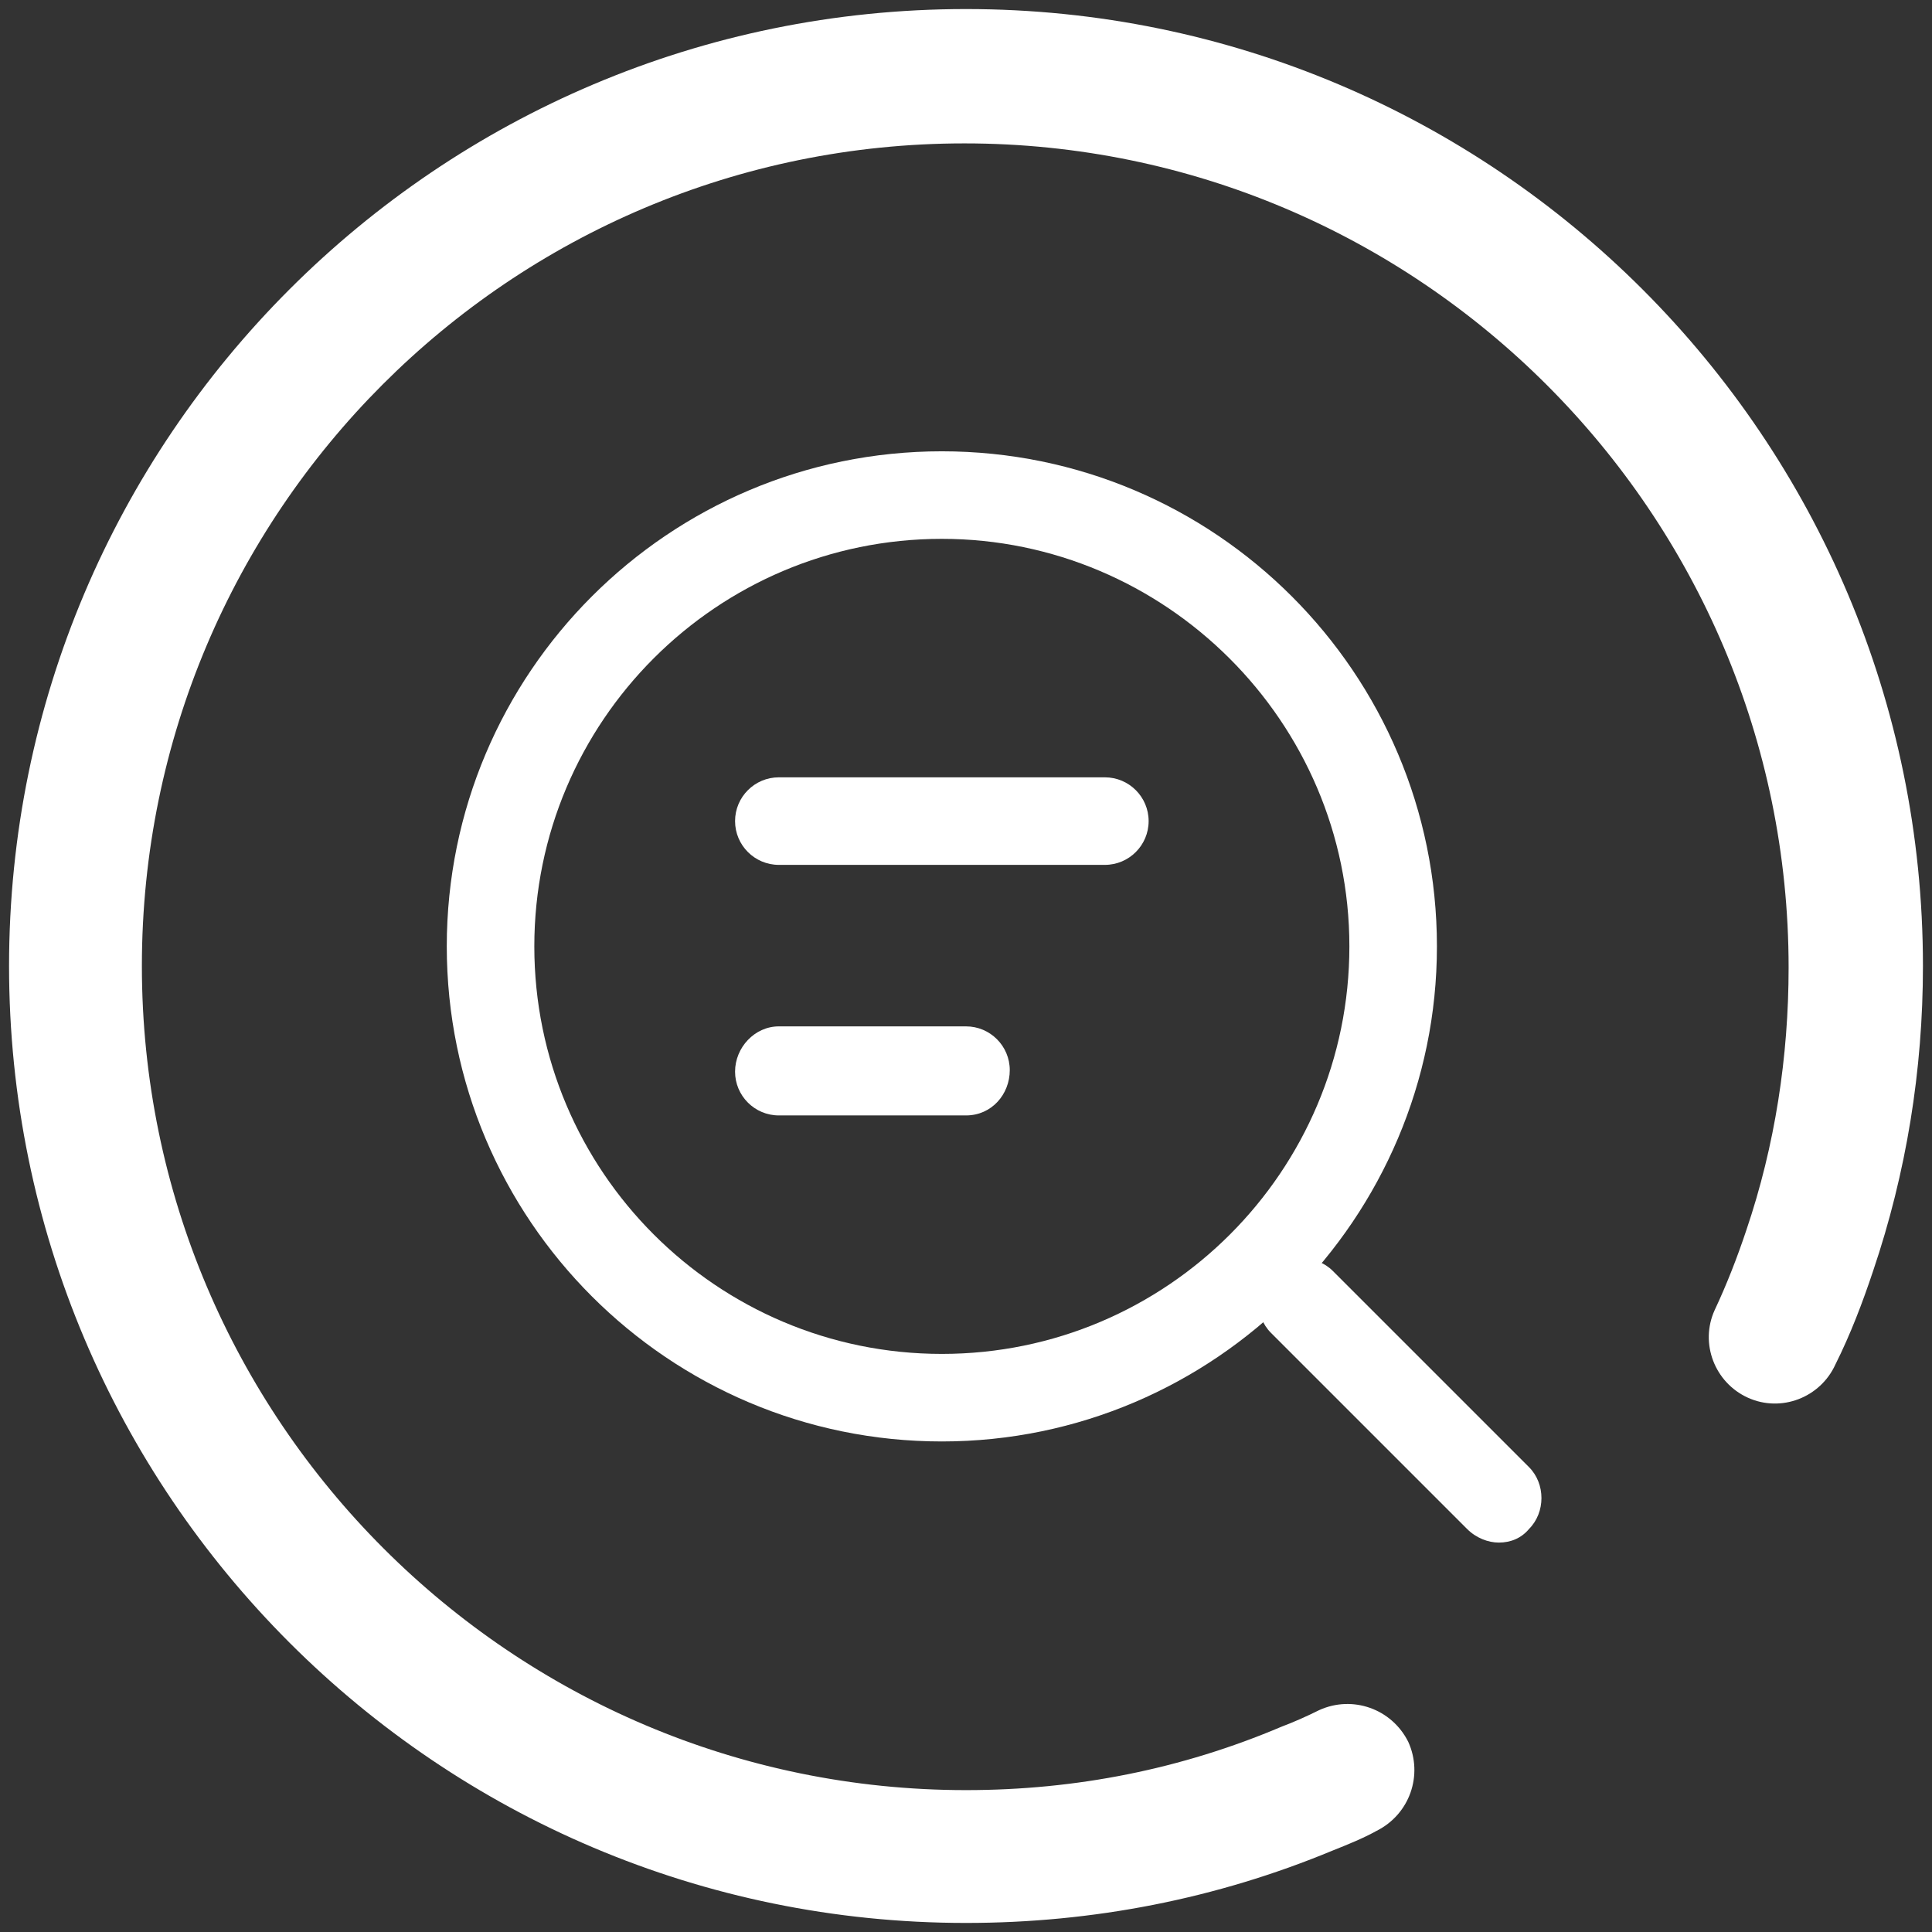
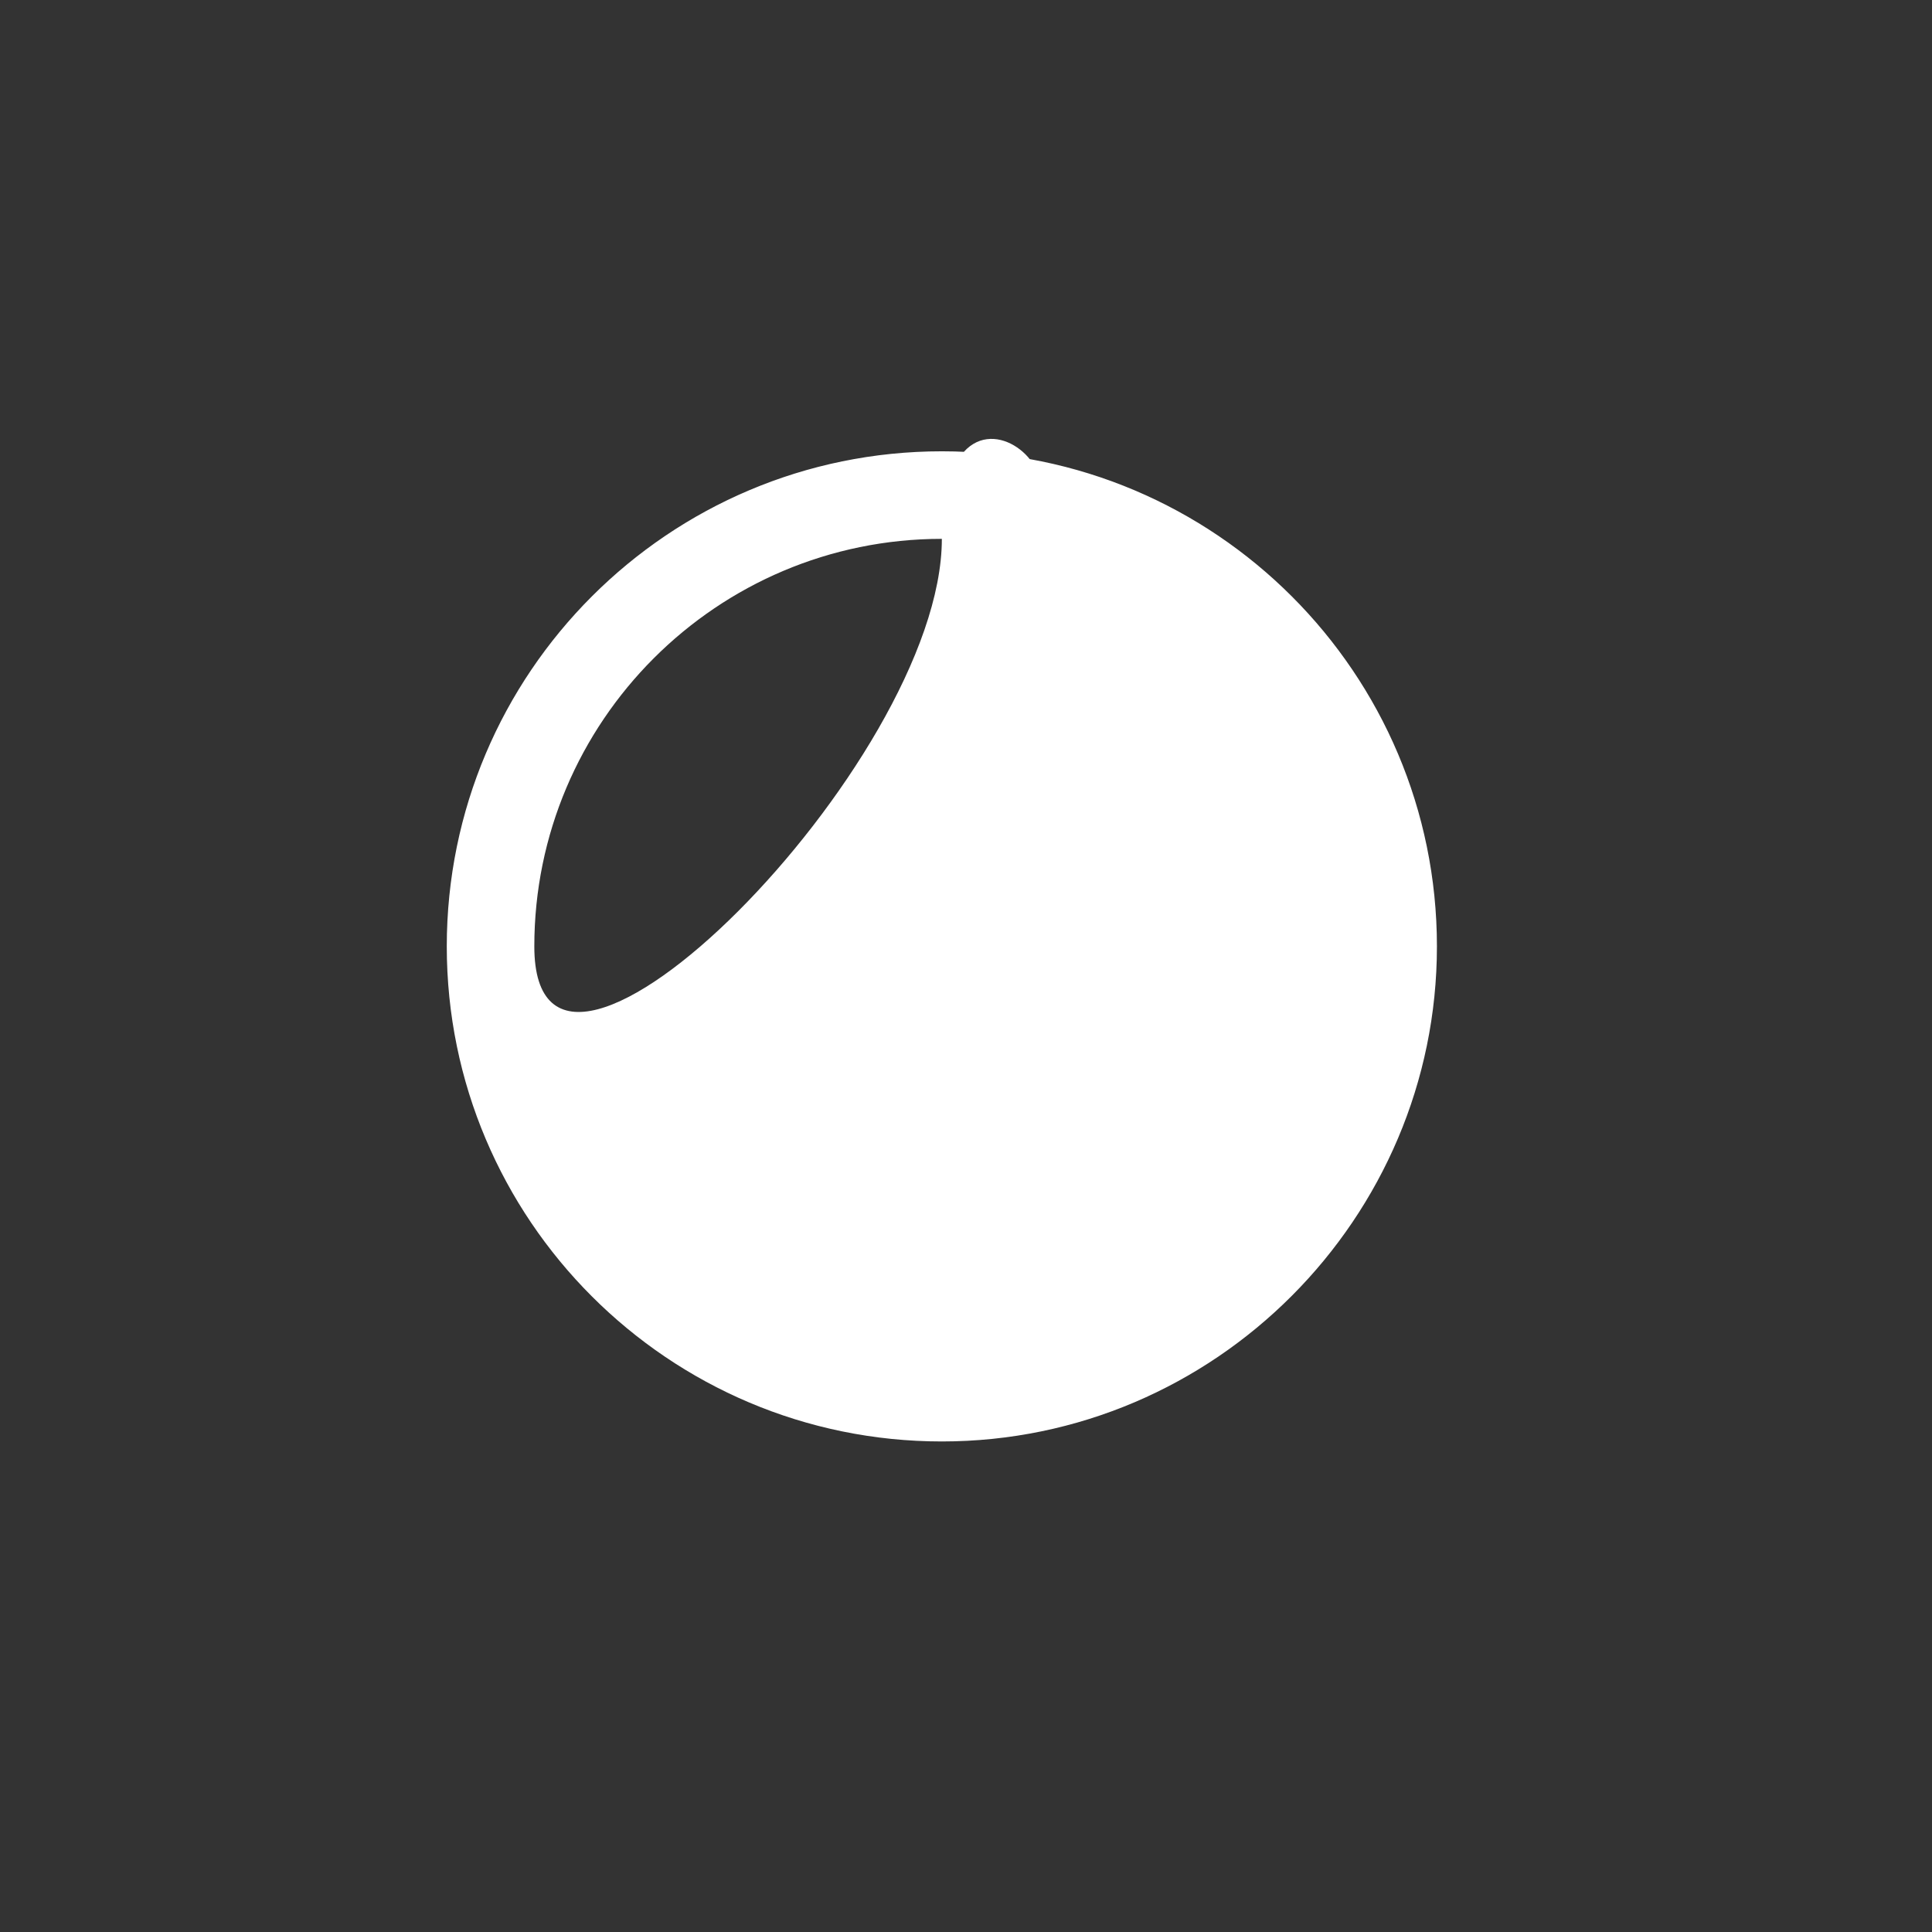
<svg xmlns="http://www.w3.org/2000/svg" version="1.1" id="图层_1" x="0px" y="0px" viewBox="0 0 128 128" style="enable-background:new 0 0 128 128;" xml:space="preserve">
  <rect x="0" y="0" width="128" height="128" fill="#333333" stroke="none" />
  <style type="text/css">
	.st0{fill:#FFFFFF;}
</style>
-   <path class="st0" d="M62.4,95.5c-18.1,0-32.8-14.7-32.8-32.8s14.7-32.8,32.8-32.8s32.8,14.7,32.8,32.8  C95.2,80.7,80.5,95.5,62.4,95.5z M62.4,35.7c-14.9,0-27,12.1-27,27s12.1,27,27,27s27-12.1,27-27S77.2,35.7,62.4,35.7z" />
-   <path class="st0" d="M99.3,102.2c-0.7,0-1.5-0.3-2.1-0.9l-13-13c-1.1-1.1-1.1-3,0-4.1s3-1.1,4.1,0l13,13c1.1,1.1,1.1,3,0,4.1  C100.8,101.9,100.1,102.2,99.3,102.2z M64,73.9H51.6c-1.6,0-2.9-1.3-2.9-2.9s1.3-3,2.9-3H64c1.6,0,2.9,1.3,2.9,2.9  S65.7,73.9,64,73.9z M73.2,57.3H51.6c-1.6,0-2.9-1.3-2.9-2.9s1.3-2.9,2.9-2.9h21.6c1.6,0,2.9,1.3,2.9,2.9S74.8,57.3,73.2,57.3z" />
-   <path class="st0" d="M64,127.4C29,127.4,0.6,99,0.6,64S29,0.6,64,0.6S127.4,29,127.4,64c0,6.9-1.1,13.7-3.3,20.2  c-0.7,2.1-1.5,4.2-2.5,6.2c-1,2.2-3.6,3.2-5.8,2.2c-2.2-1-3.2-3.6-2.2-5.8c0.8-1.7,1.5-3.5,2.1-5.3c1.9-5.6,2.8-11.5,2.8-17.4  C118.5,34,94,9.5,63.9,9.5S9.4,33.9,9.4,64s24.5,54.6,54.6,54.6c7.3,0,14.3-1.4,20.9-4.2c0.8-0.3,1.7-0.7,2.5-1.1  c2.2-1,4.8-0.1,5.9,2.1c1,2.2,0.1,4.8-2.1,5.9c-0.9,0.5-1.9,0.9-2.9,1.3C80.6,125.8,72.4,127.4,64,127.4z" />
+   <path class="st0" d="M62.4,95.5c-18.1,0-32.8-14.7-32.8-32.8s14.7-32.8,32.8-32.8s32.8,14.7,32.8,32.8  C95.2,80.7,80.5,95.5,62.4,95.5z M62.4,35.7c-14.9,0-27,12.1-27,27s27-12.1,27-27S77.2,35.7,62.4,35.7z" />
</svg>